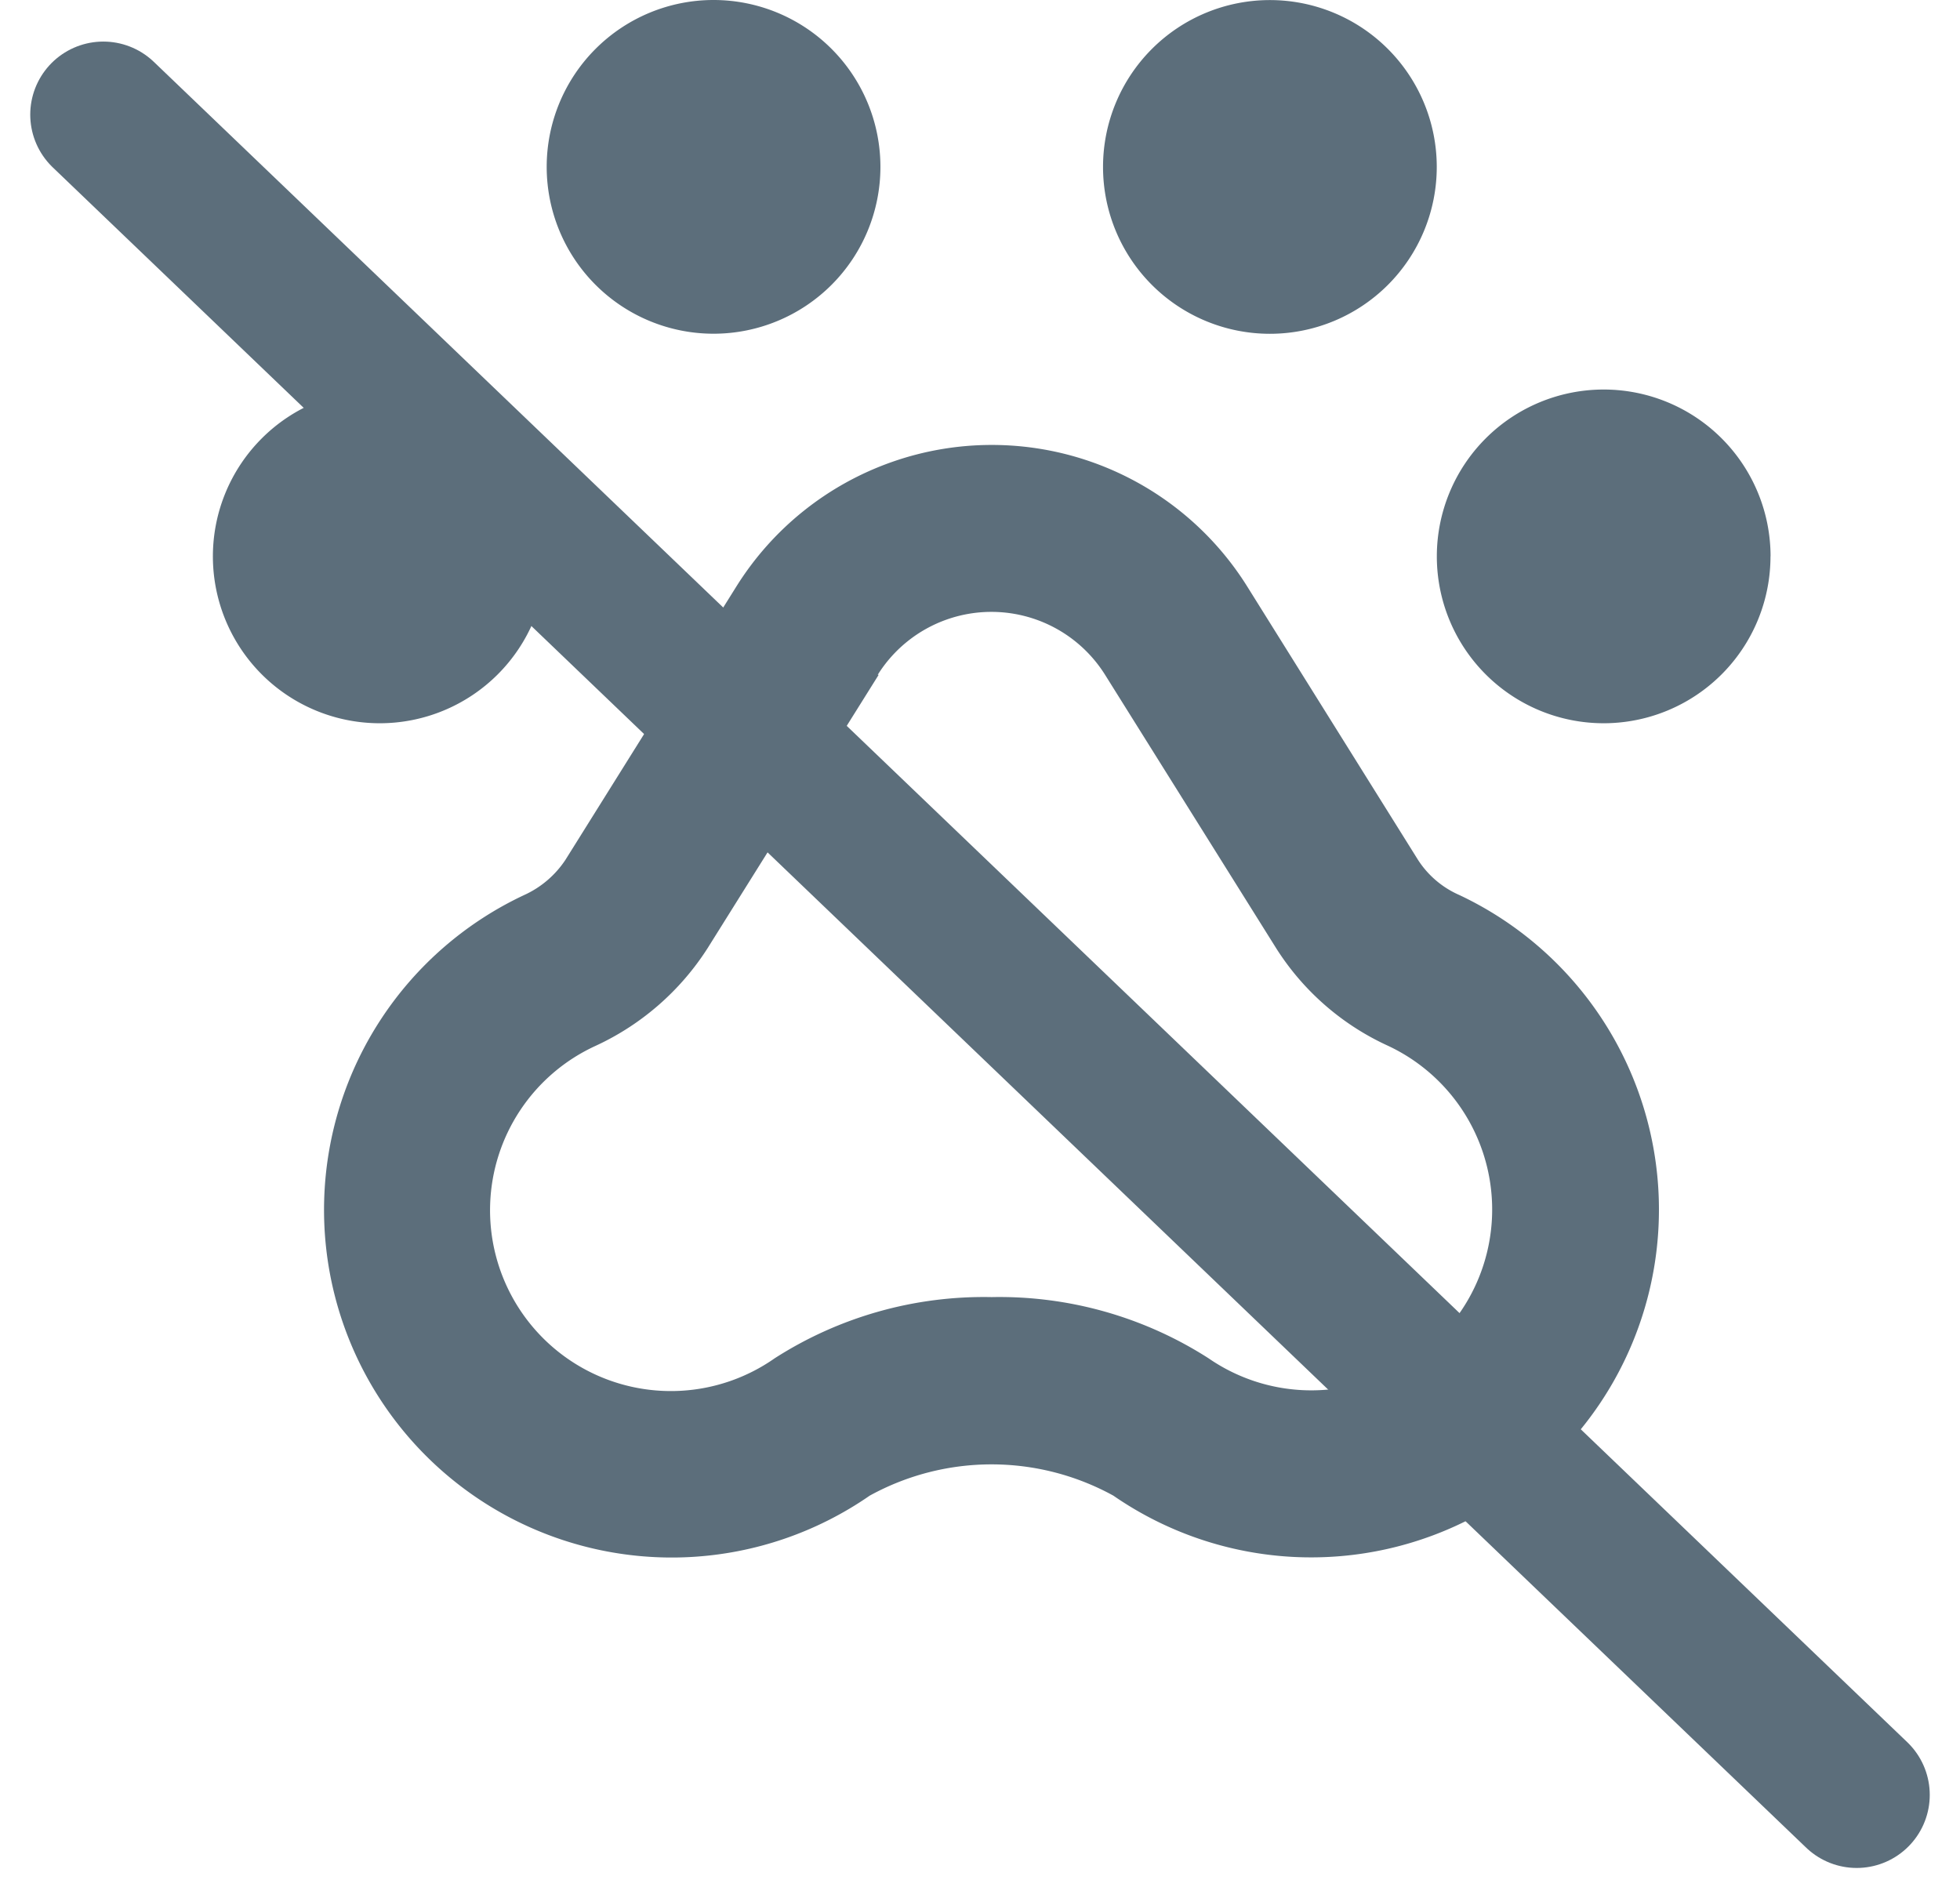
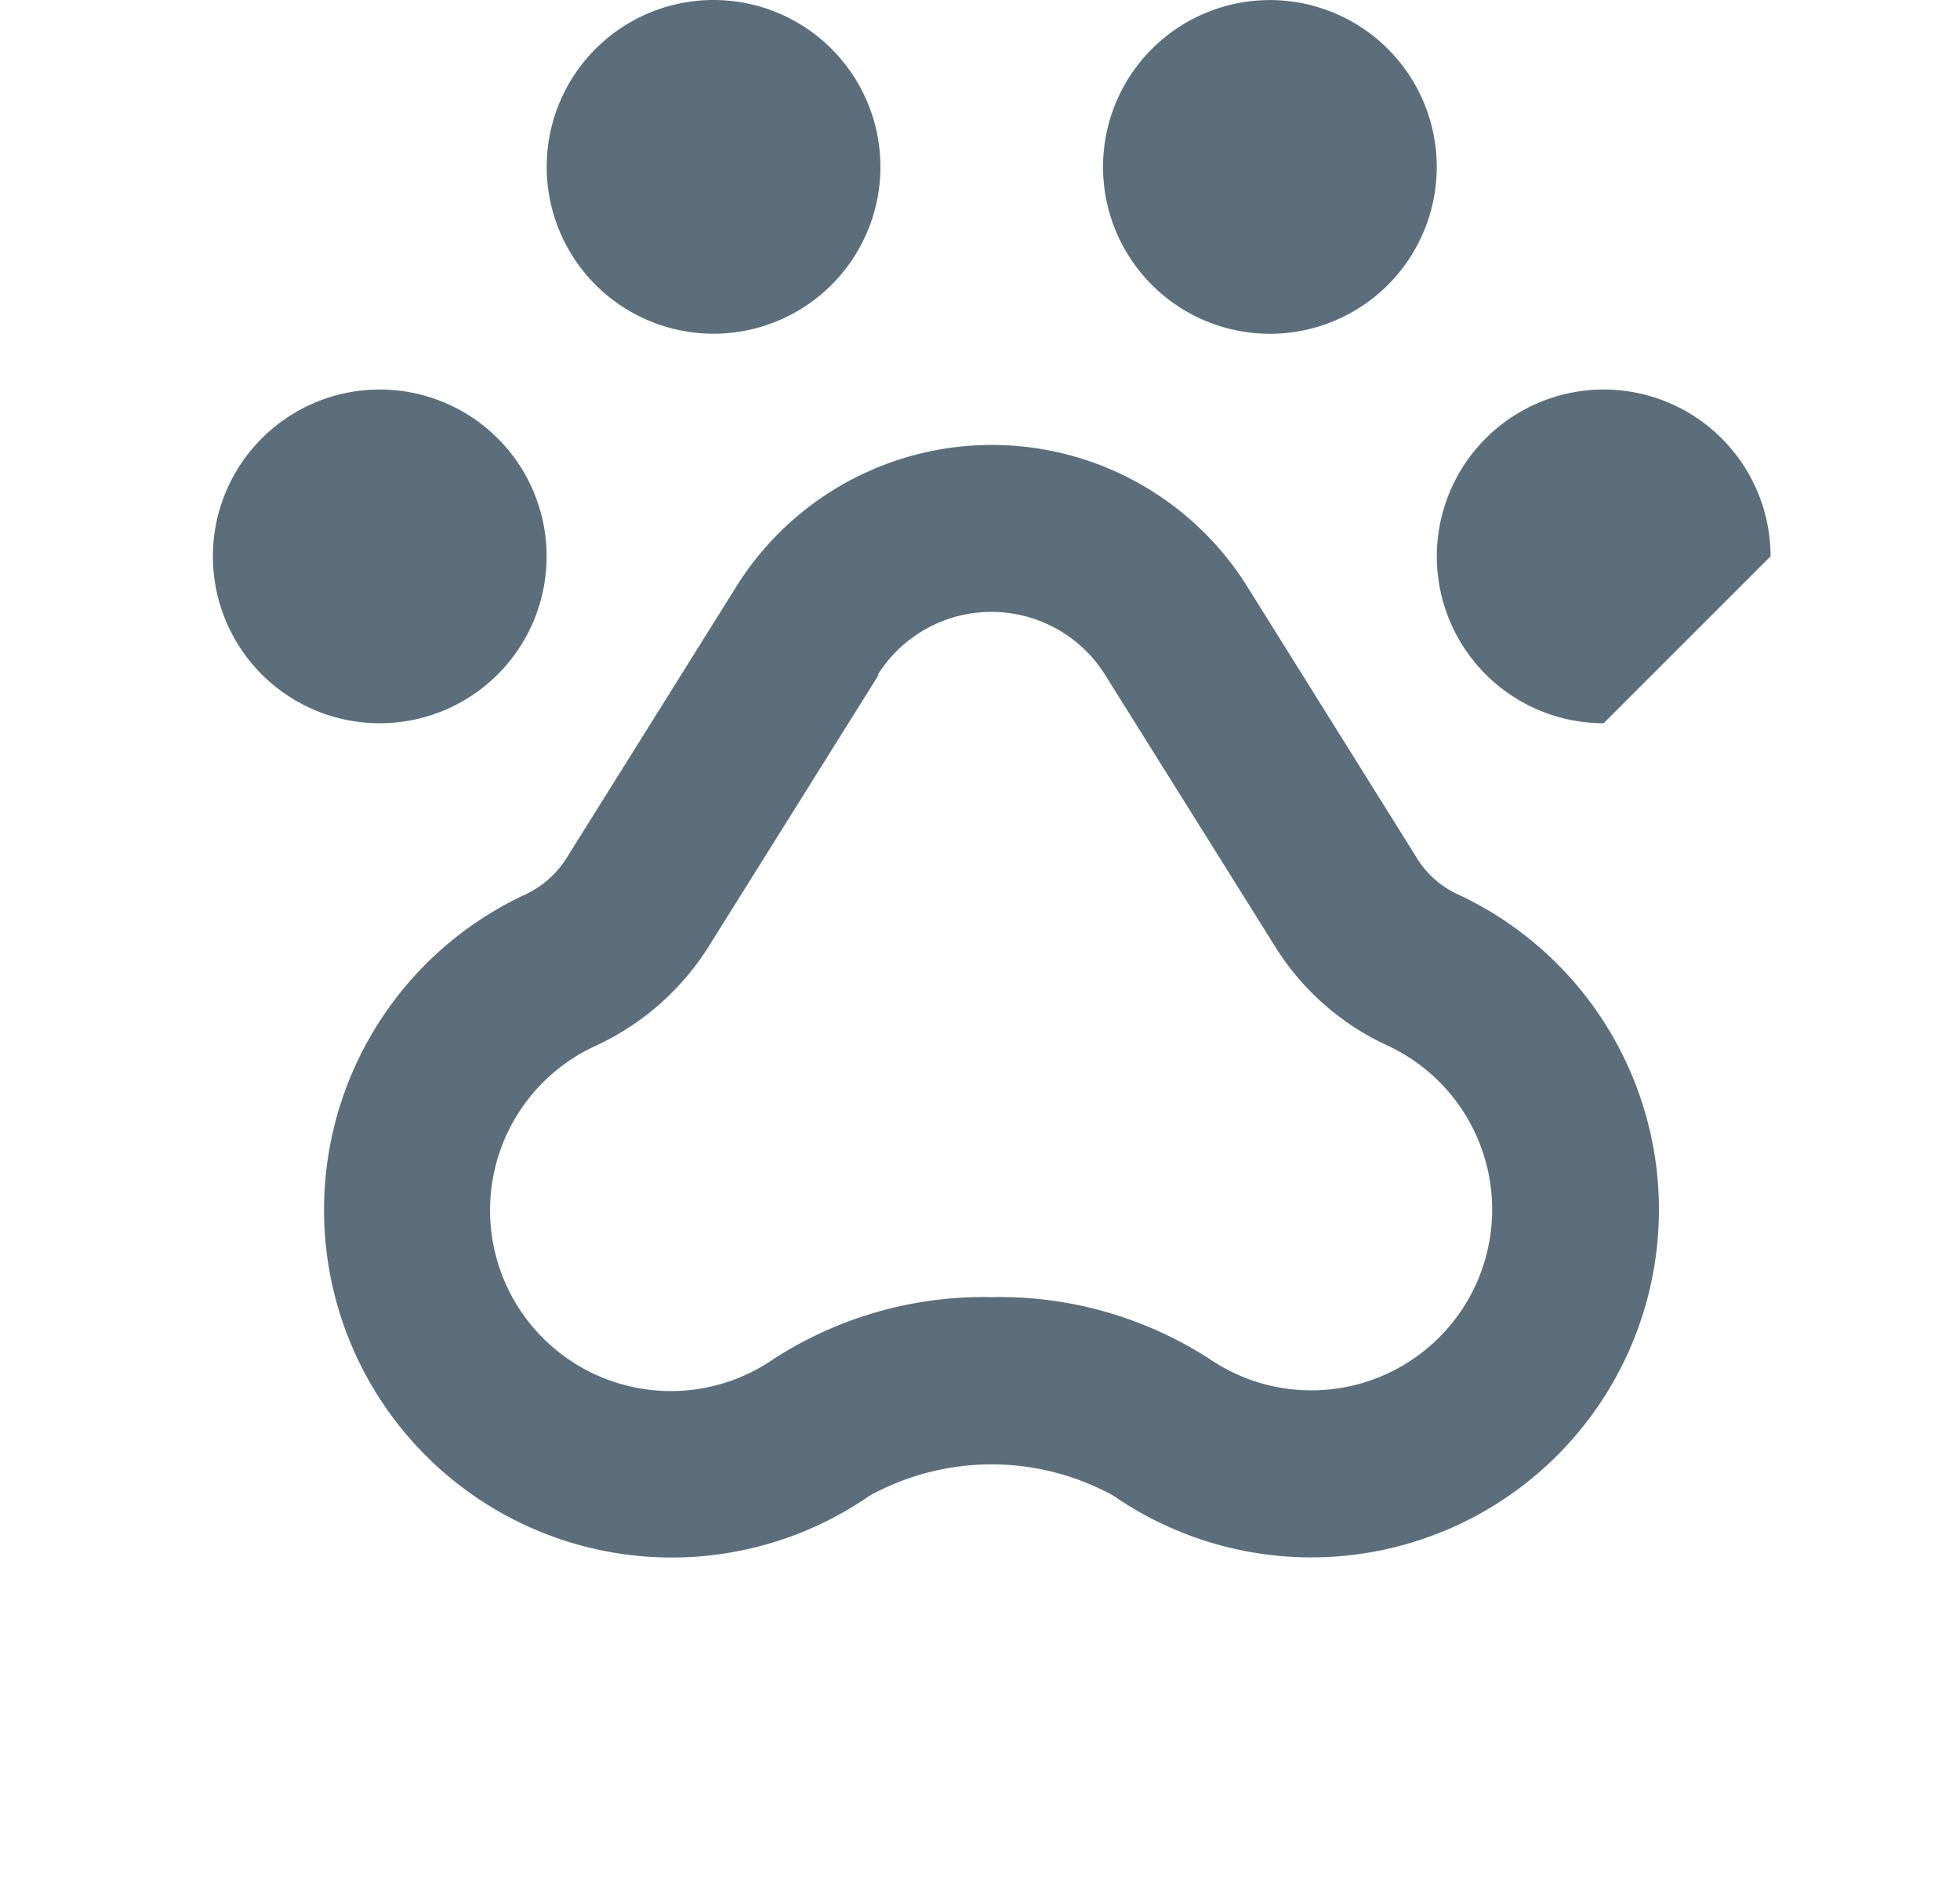
<svg xmlns="http://www.w3.org/2000/svg" width="26.828" height="25.983" viewBox="0 0 26.828 25.983">
  <g id="Group_29" data-name="Group 29" transform="translate(-1002.086 -1556.931)">
-     <path id="no-pet" d="M9.137,34.284a2.284,2.284,0,1,0-2.284,2.284A2.284,2.284,0,0,0,9.137,34.284ZM9.1,41.237a1.836,1.836,0,0,1,3.112,0l2.341,3.741a3.565,3.565,0,0,0,1.532,1.337,2.475,2.475,0,1,1-2.456,4.278,5.3,5.3,0,0,0-2.97-.838,5.3,5.3,0,0,0-2.97.838A2.475,2.475,0,1,1,5.24,46.315a3.619,3.619,0,0,0,1.532-1.337l2.341-3.741ZM4.826,43.769a1.342,1.342,0,0,1-.562.481A4.759,4.759,0,1,0,8.99,52.473a3.462,3.462,0,0,1,3.336,0,4.76,4.76,0,1,0,4.73-8.224,1.283,1.283,0,0,1-.562-.481l-2.337-3.741a4.123,4.123,0,0,0-6.991,0L4.826,43.769Zm9.642-7.2a2.284,2.284,0,1,0-2.284-2.284A2.284,2.284,0,0,0,14.467,36.569Zm6.853,3.046A2.284,2.284,0,1,0,19.036,41.9a2.284,2.284,0,0,0,2.284-2.284ZM2.284,41.9A2.284,2.284,0,1,0,0,39.614,2.284,2.284,0,0,0,2.284,41.9Z" transform="translate(1005 1524.931)" fill="#5c6e7b" />
-     <line id="Line_8" data-name="Line 8" x2="24" y2="23" transform="translate(1003.5 1558.5)" fill="none" stroke="#5c6e7b" stroke-linecap="round" stroke-width="2" />
+     <path id="no-pet" d="M9.137,34.284a2.284,2.284,0,1,0-2.284,2.284A2.284,2.284,0,0,0,9.137,34.284ZM9.1,41.237a1.836,1.836,0,0,1,3.112,0l2.341,3.741a3.565,3.565,0,0,0,1.532,1.337,2.475,2.475,0,1,1-2.456,4.278,5.3,5.3,0,0,0-2.97-.838,5.3,5.3,0,0,0-2.97.838A2.475,2.475,0,1,1,5.24,46.315a3.619,3.619,0,0,0,1.532-1.337l2.341-3.741ZM4.826,43.769a1.342,1.342,0,0,1-.562.481A4.759,4.759,0,1,0,8.99,52.473a3.462,3.462,0,0,1,3.336,0,4.76,4.76,0,1,0,4.73-8.224,1.283,1.283,0,0,1-.562-.481l-2.337-3.741a4.123,4.123,0,0,0-6.991,0L4.826,43.769Zm9.642-7.2a2.284,2.284,0,1,0-2.284-2.284A2.284,2.284,0,0,0,14.467,36.569Zm6.853,3.046A2.284,2.284,0,1,0,19.036,41.9ZM2.284,41.9A2.284,2.284,0,1,0,0,39.614,2.284,2.284,0,0,0,2.284,41.9Z" transform="translate(1005 1524.931)" fill="#5c6e7b" />
  </g>
</svg>